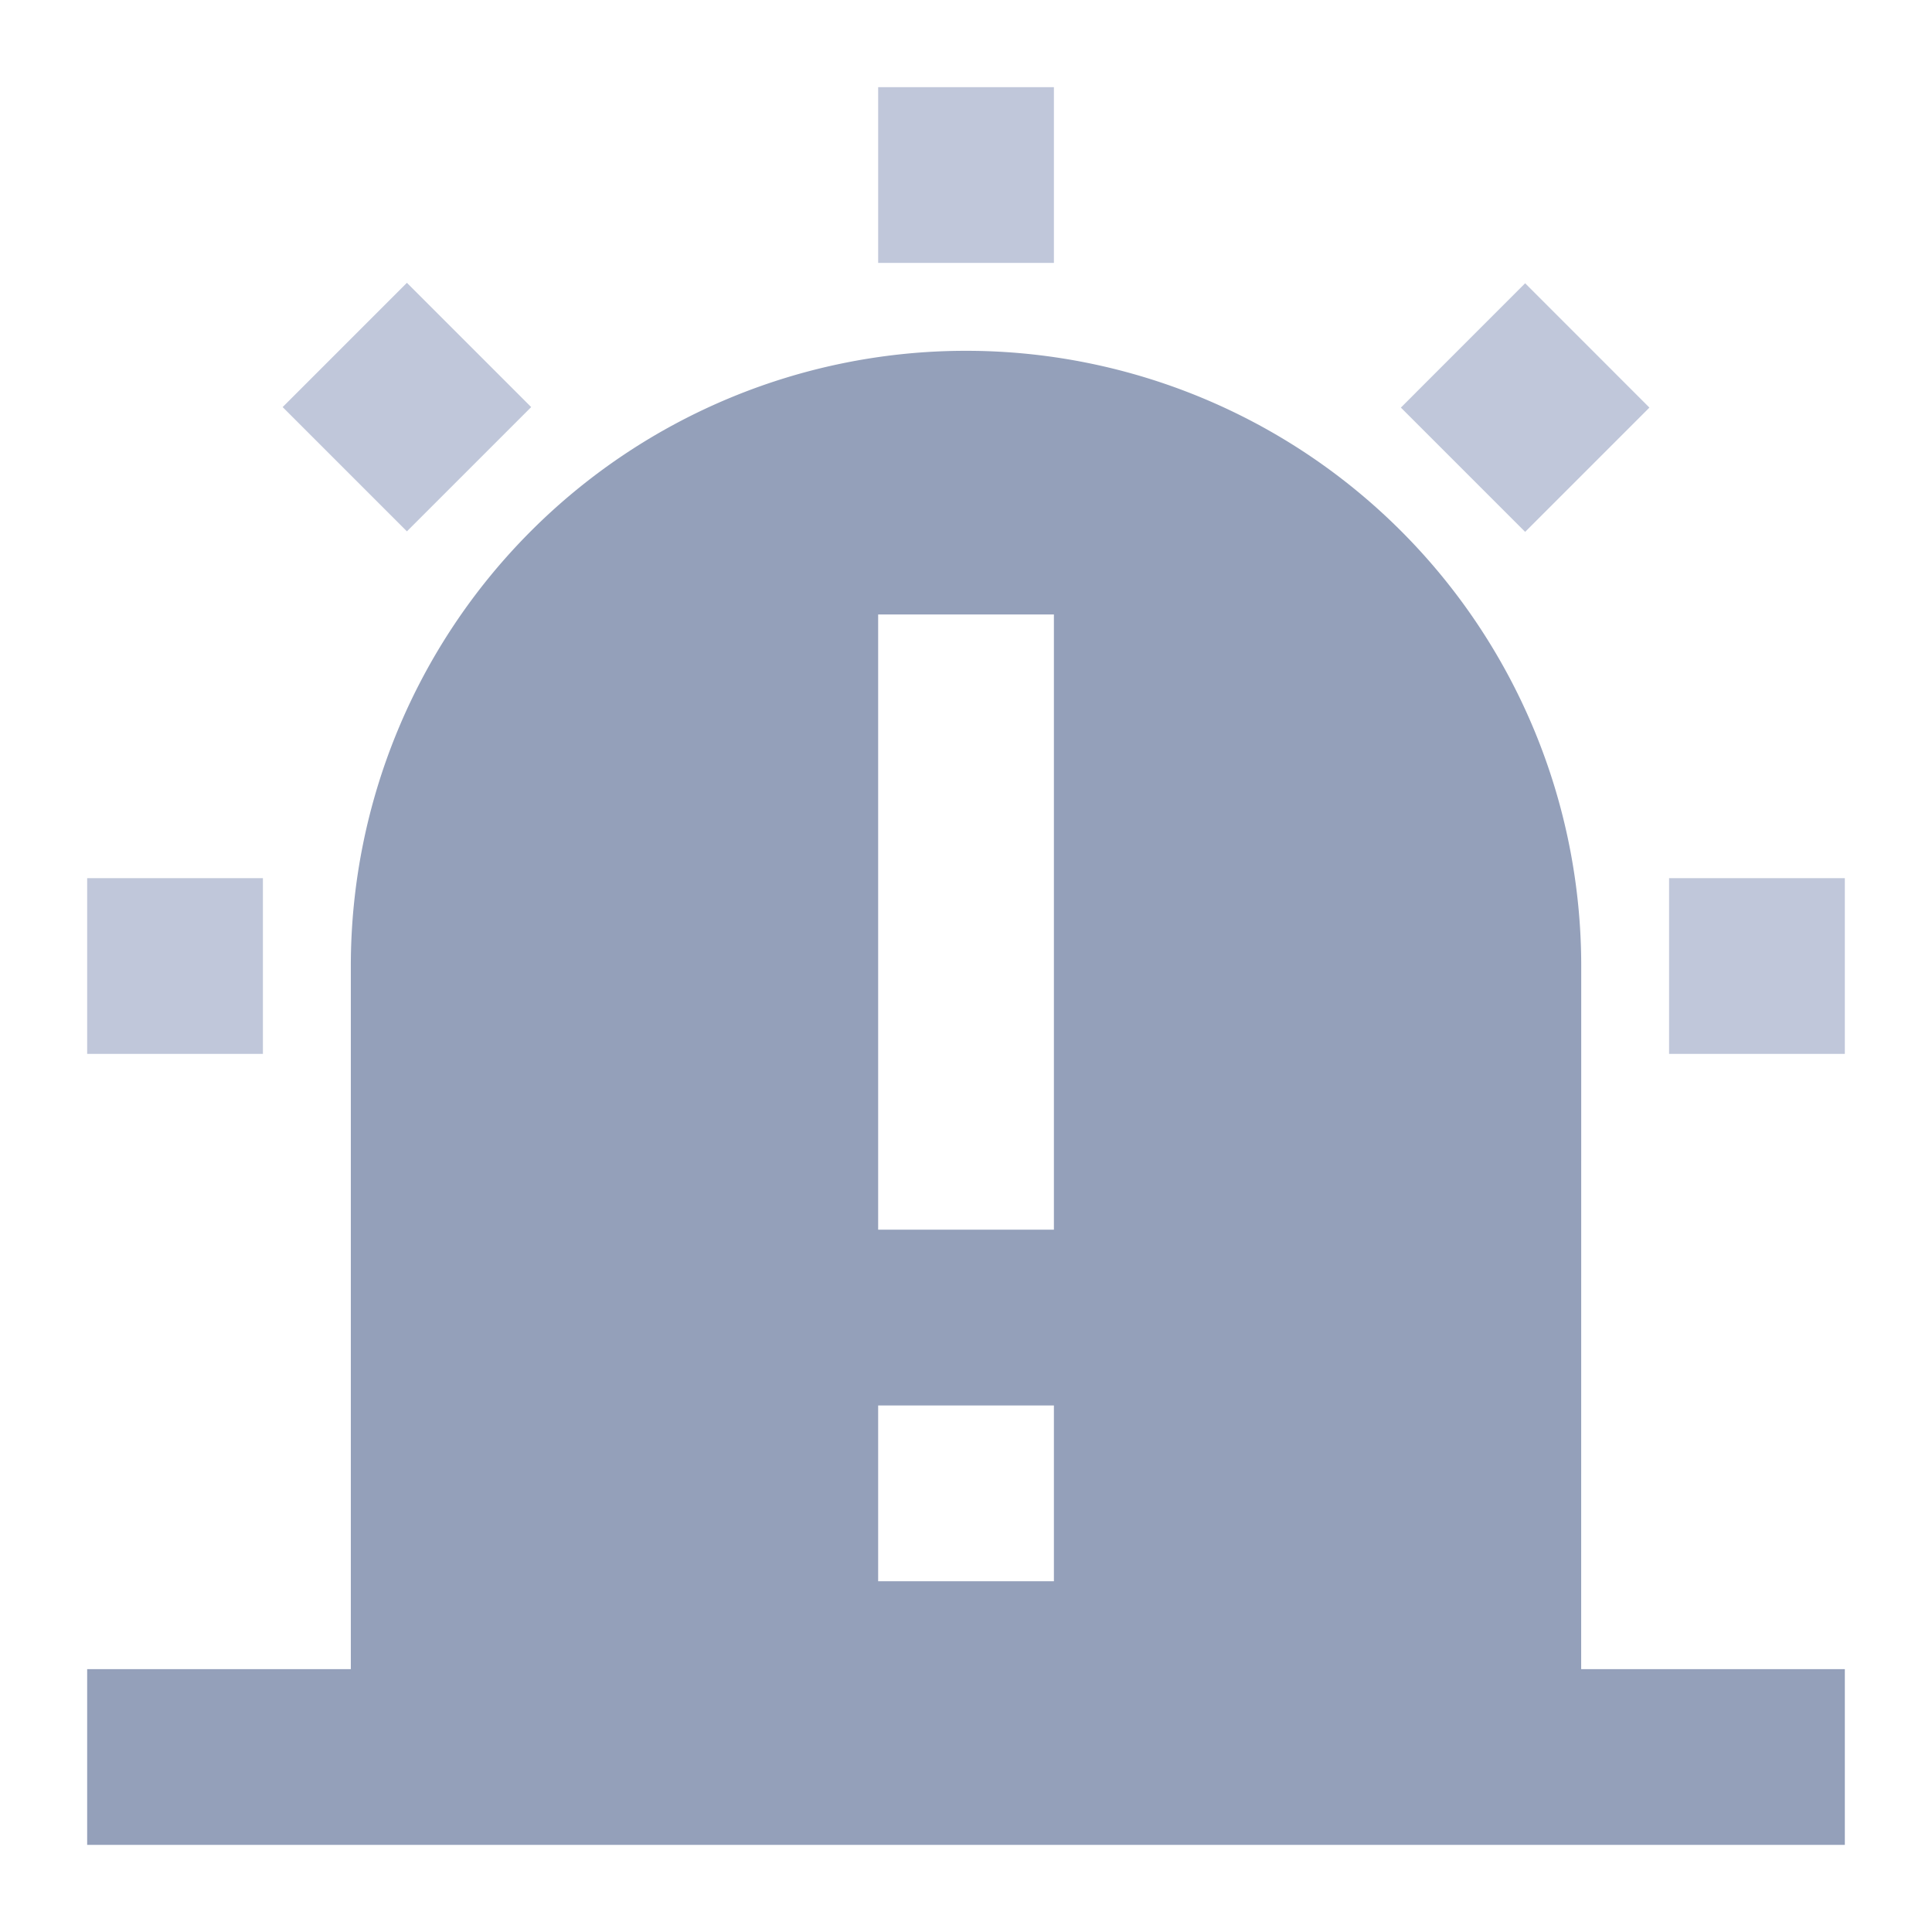
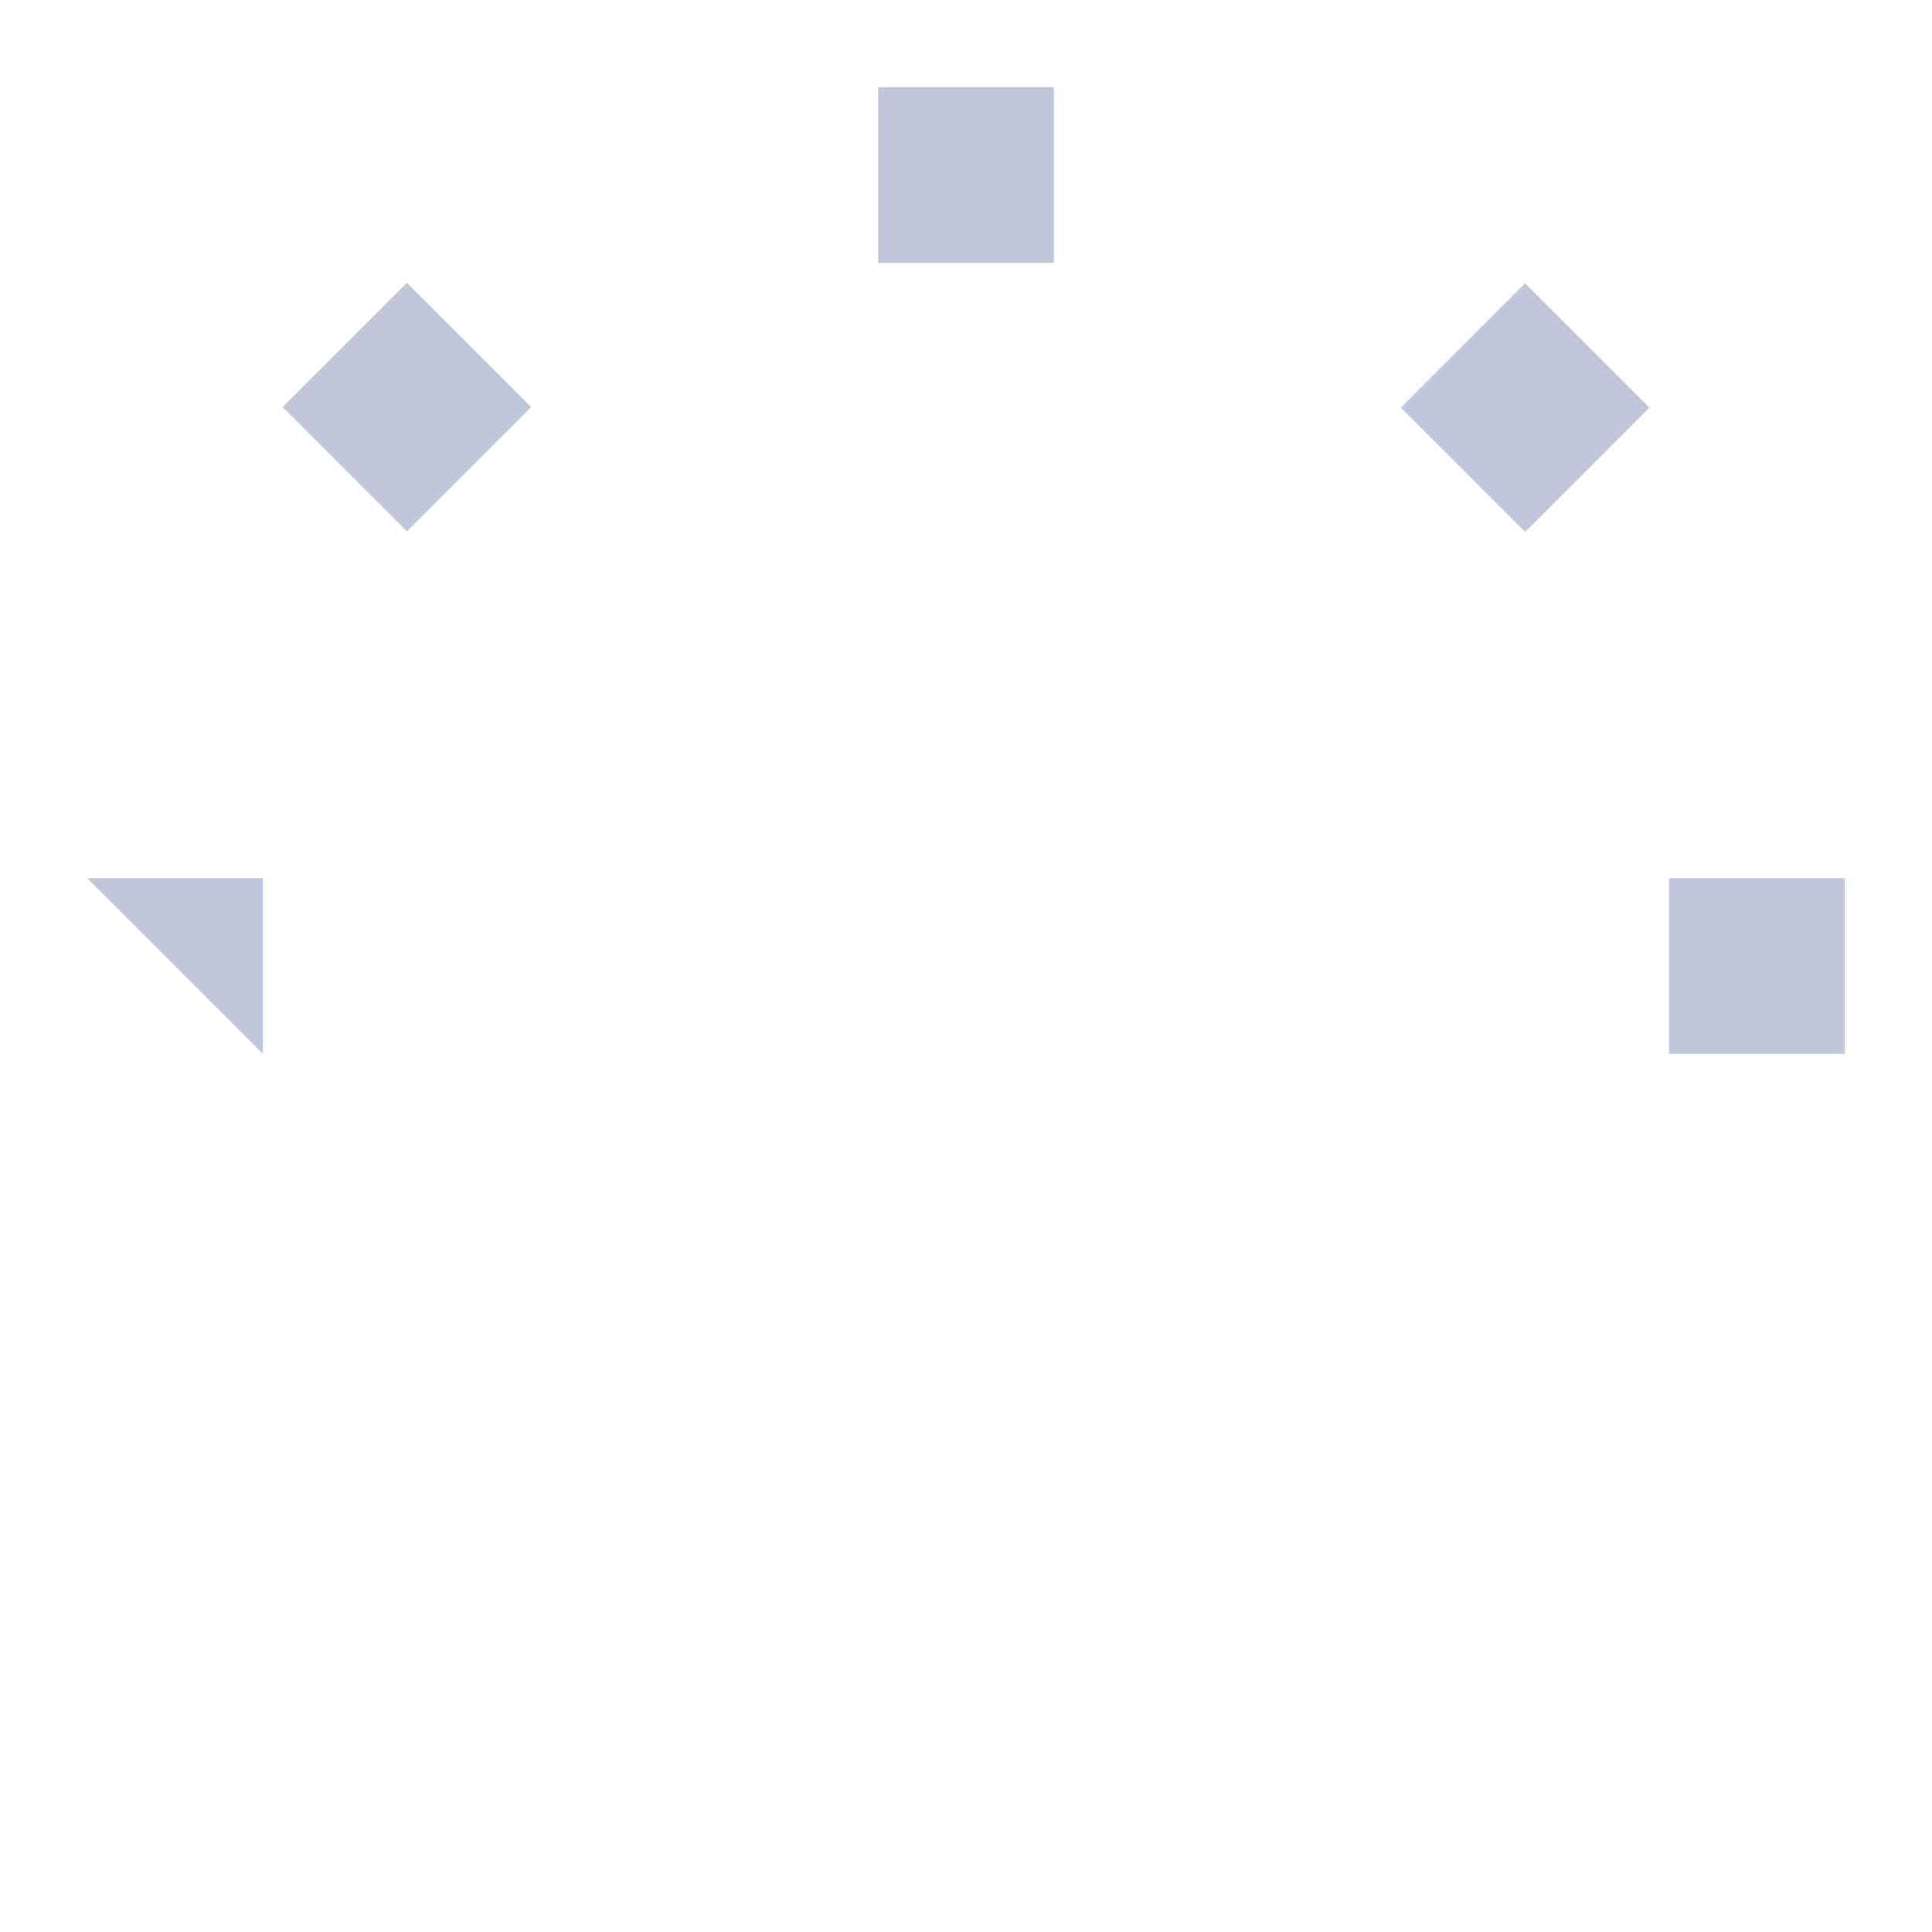
<svg xmlns="http://www.w3.org/2000/svg" width="34" height="34" viewBox="0 0 34 34">
  <g id="组_3982" data-name="组 3982" transform="translate(-168 -3828)">
    <rect id="矩形_5789" data-name="矩形 5789" width="34" height="34" transform="translate(168 3828)" fill="none" />
    <g id="组_3920" data-name="组 3920" transform="translate(169.534 3829.534)">
-       <path id="路径_3426" data-name="路径 3426" d="M13.92,0h3.093V3.093H13.92ZM3.44,5.63,5.627,3.443,7.814,5.63,5.627,7.817ZM0,13.92H3.093v3.093H0Zm27.839,0h3.093v3.093H27.839Zm-4.72-8.281,2.187-2.188,2.187,2.188L25.306,7.826Z" fill="#c0c7da" />
+       <path id="路径_3426" data-name="路径 3426" d="M13.92,0h3.093V3.093H13.92ZM3.44,5.63,5.627,3.443,7.814,5.63,5.627,7.817ZM0,13.92H3.093v3.093Zm27.839,0h3.093v3.093H27.839Zm-4.72-8.281,2.187-2.188,2.187,2.188L25.306,7.826Z" fill="#c0c7da" />
    </g>
    <g id="组_3922" data-name="组 3922" transform="translate(169.534 3829.534)">
-       <path id="路径_3427" data-name="路径 3427" d="M26.293,164.426a10.826,10.826,0,0,0-21.653,0V176.8H0v3.093H30.932V176.8h-4.64ZM13.92,158.24h3.093v10.826H13.92Zm0,13.92h3.093v3.093H13.92Z" transform="translate(0 -148.96)" fill="#94a0ba" />
-     </g>
+       </g>
  </g>
</svg>